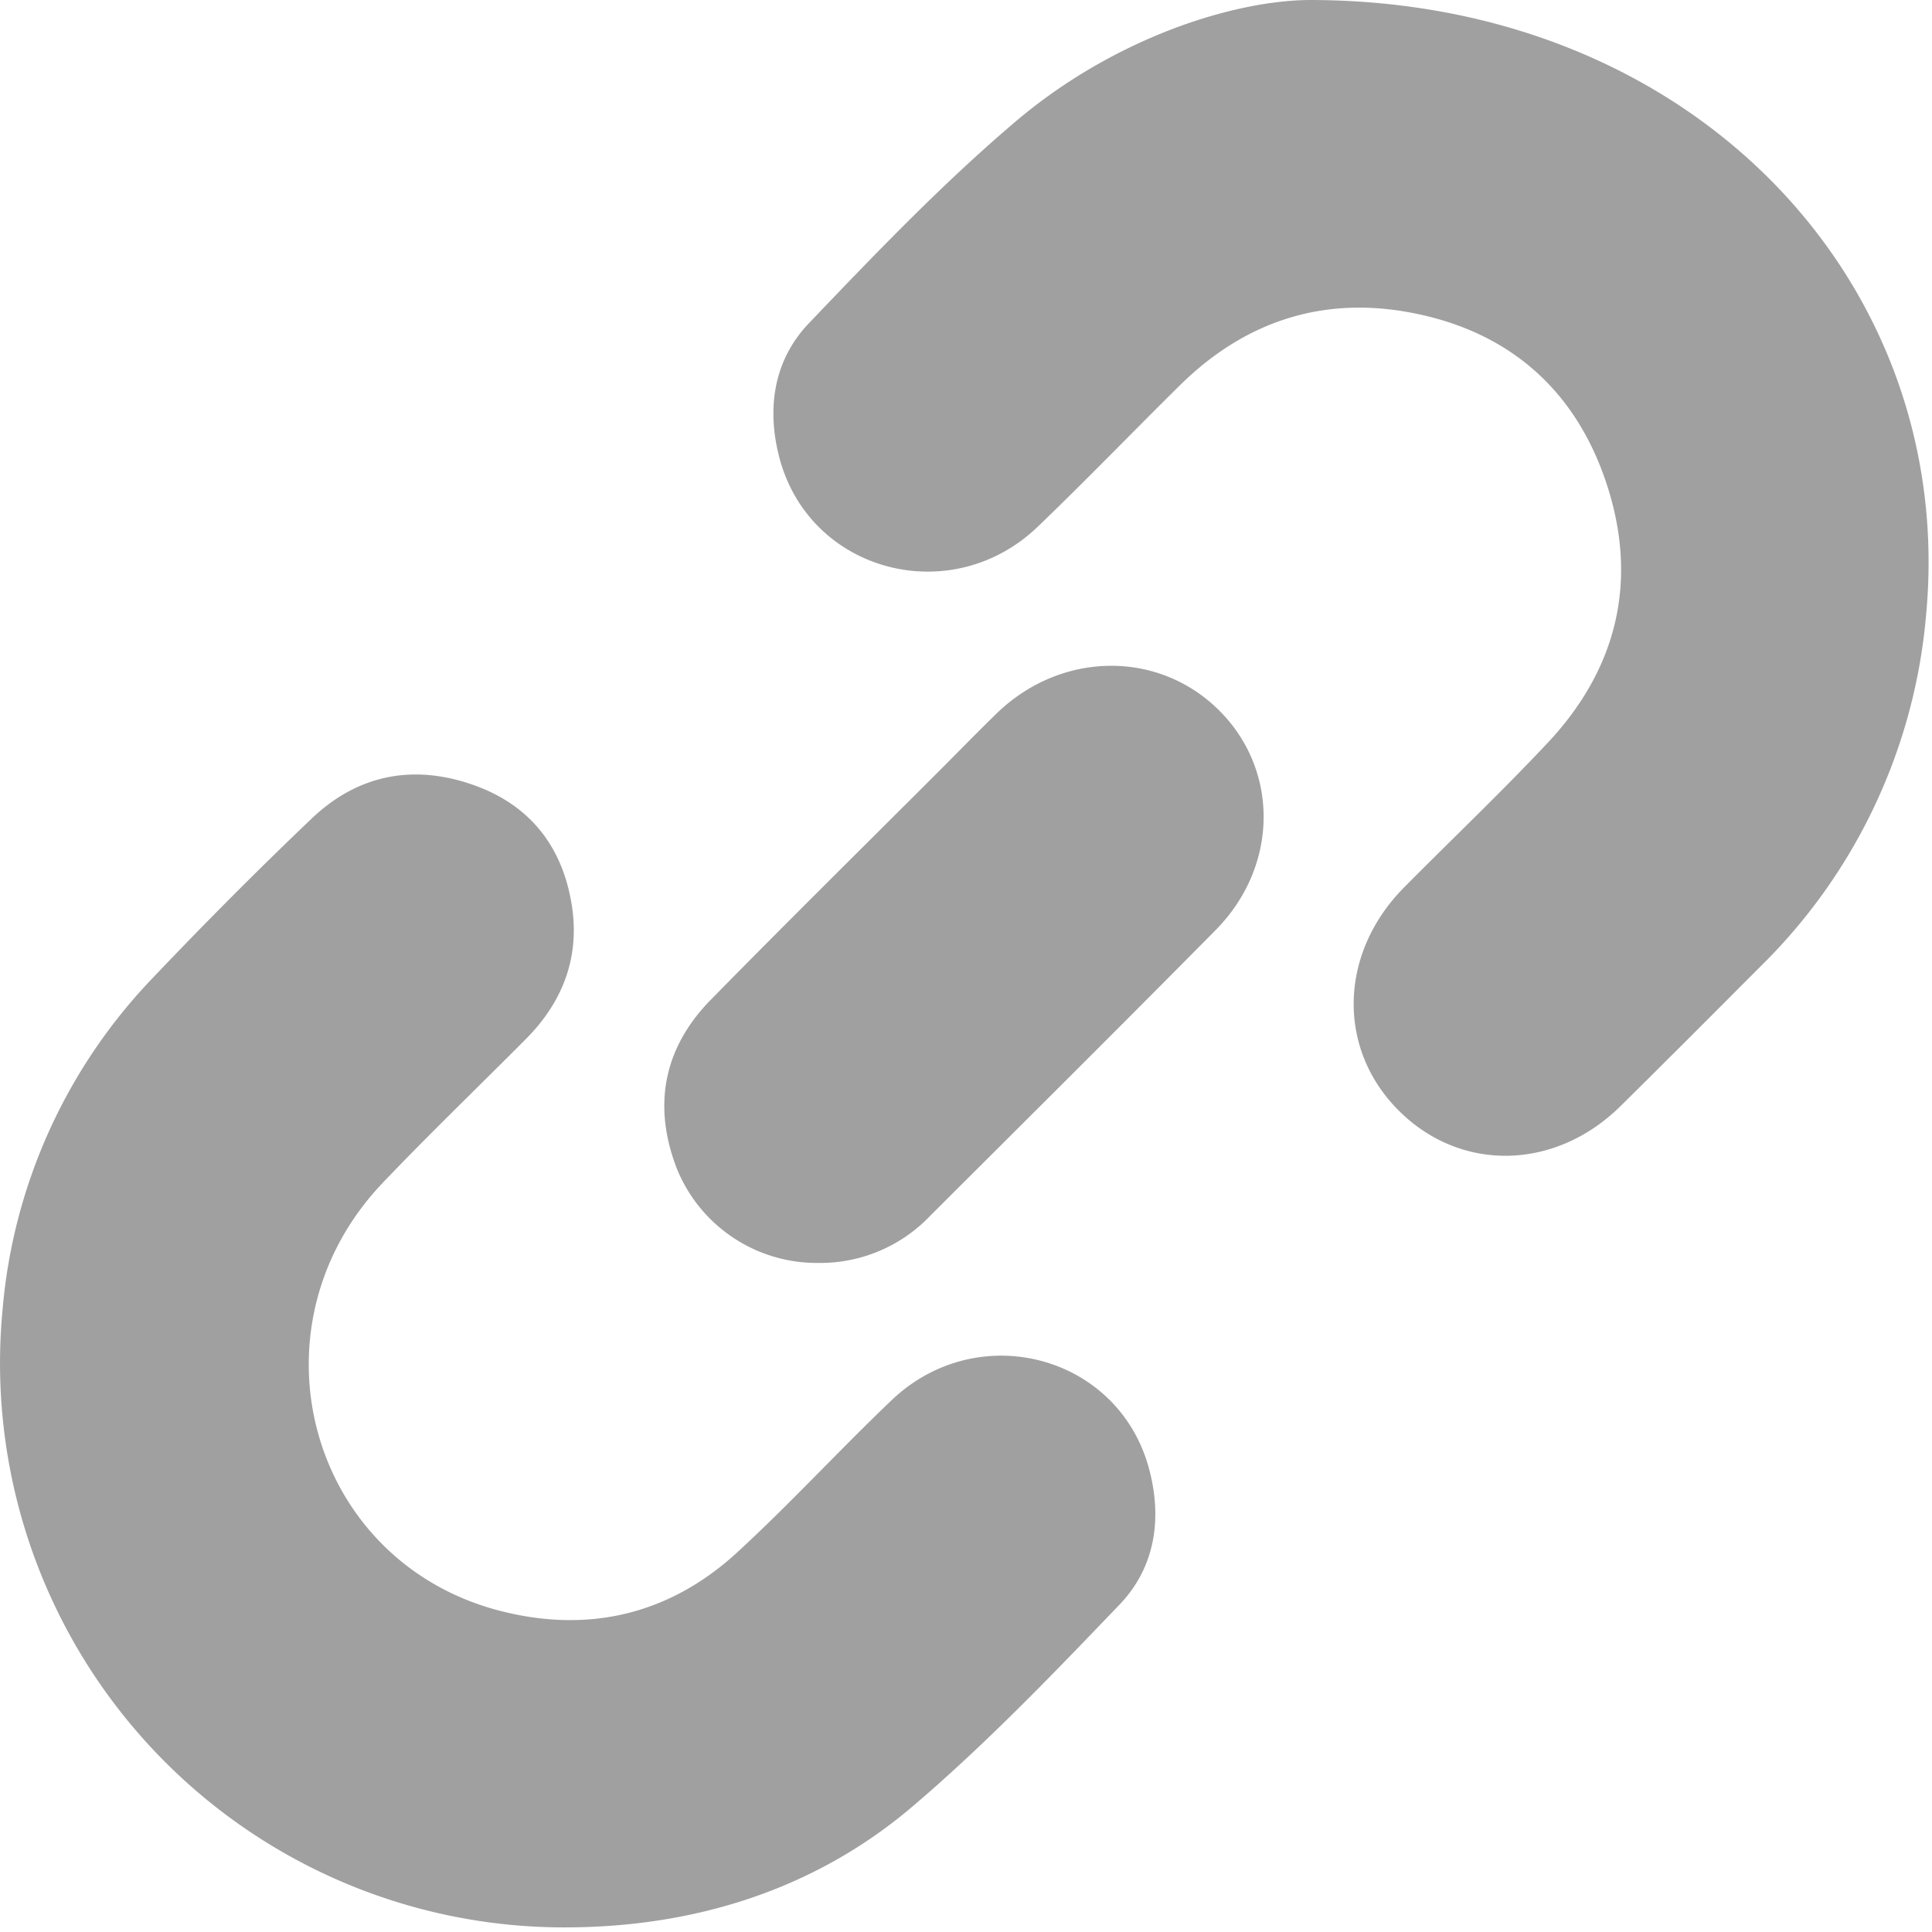
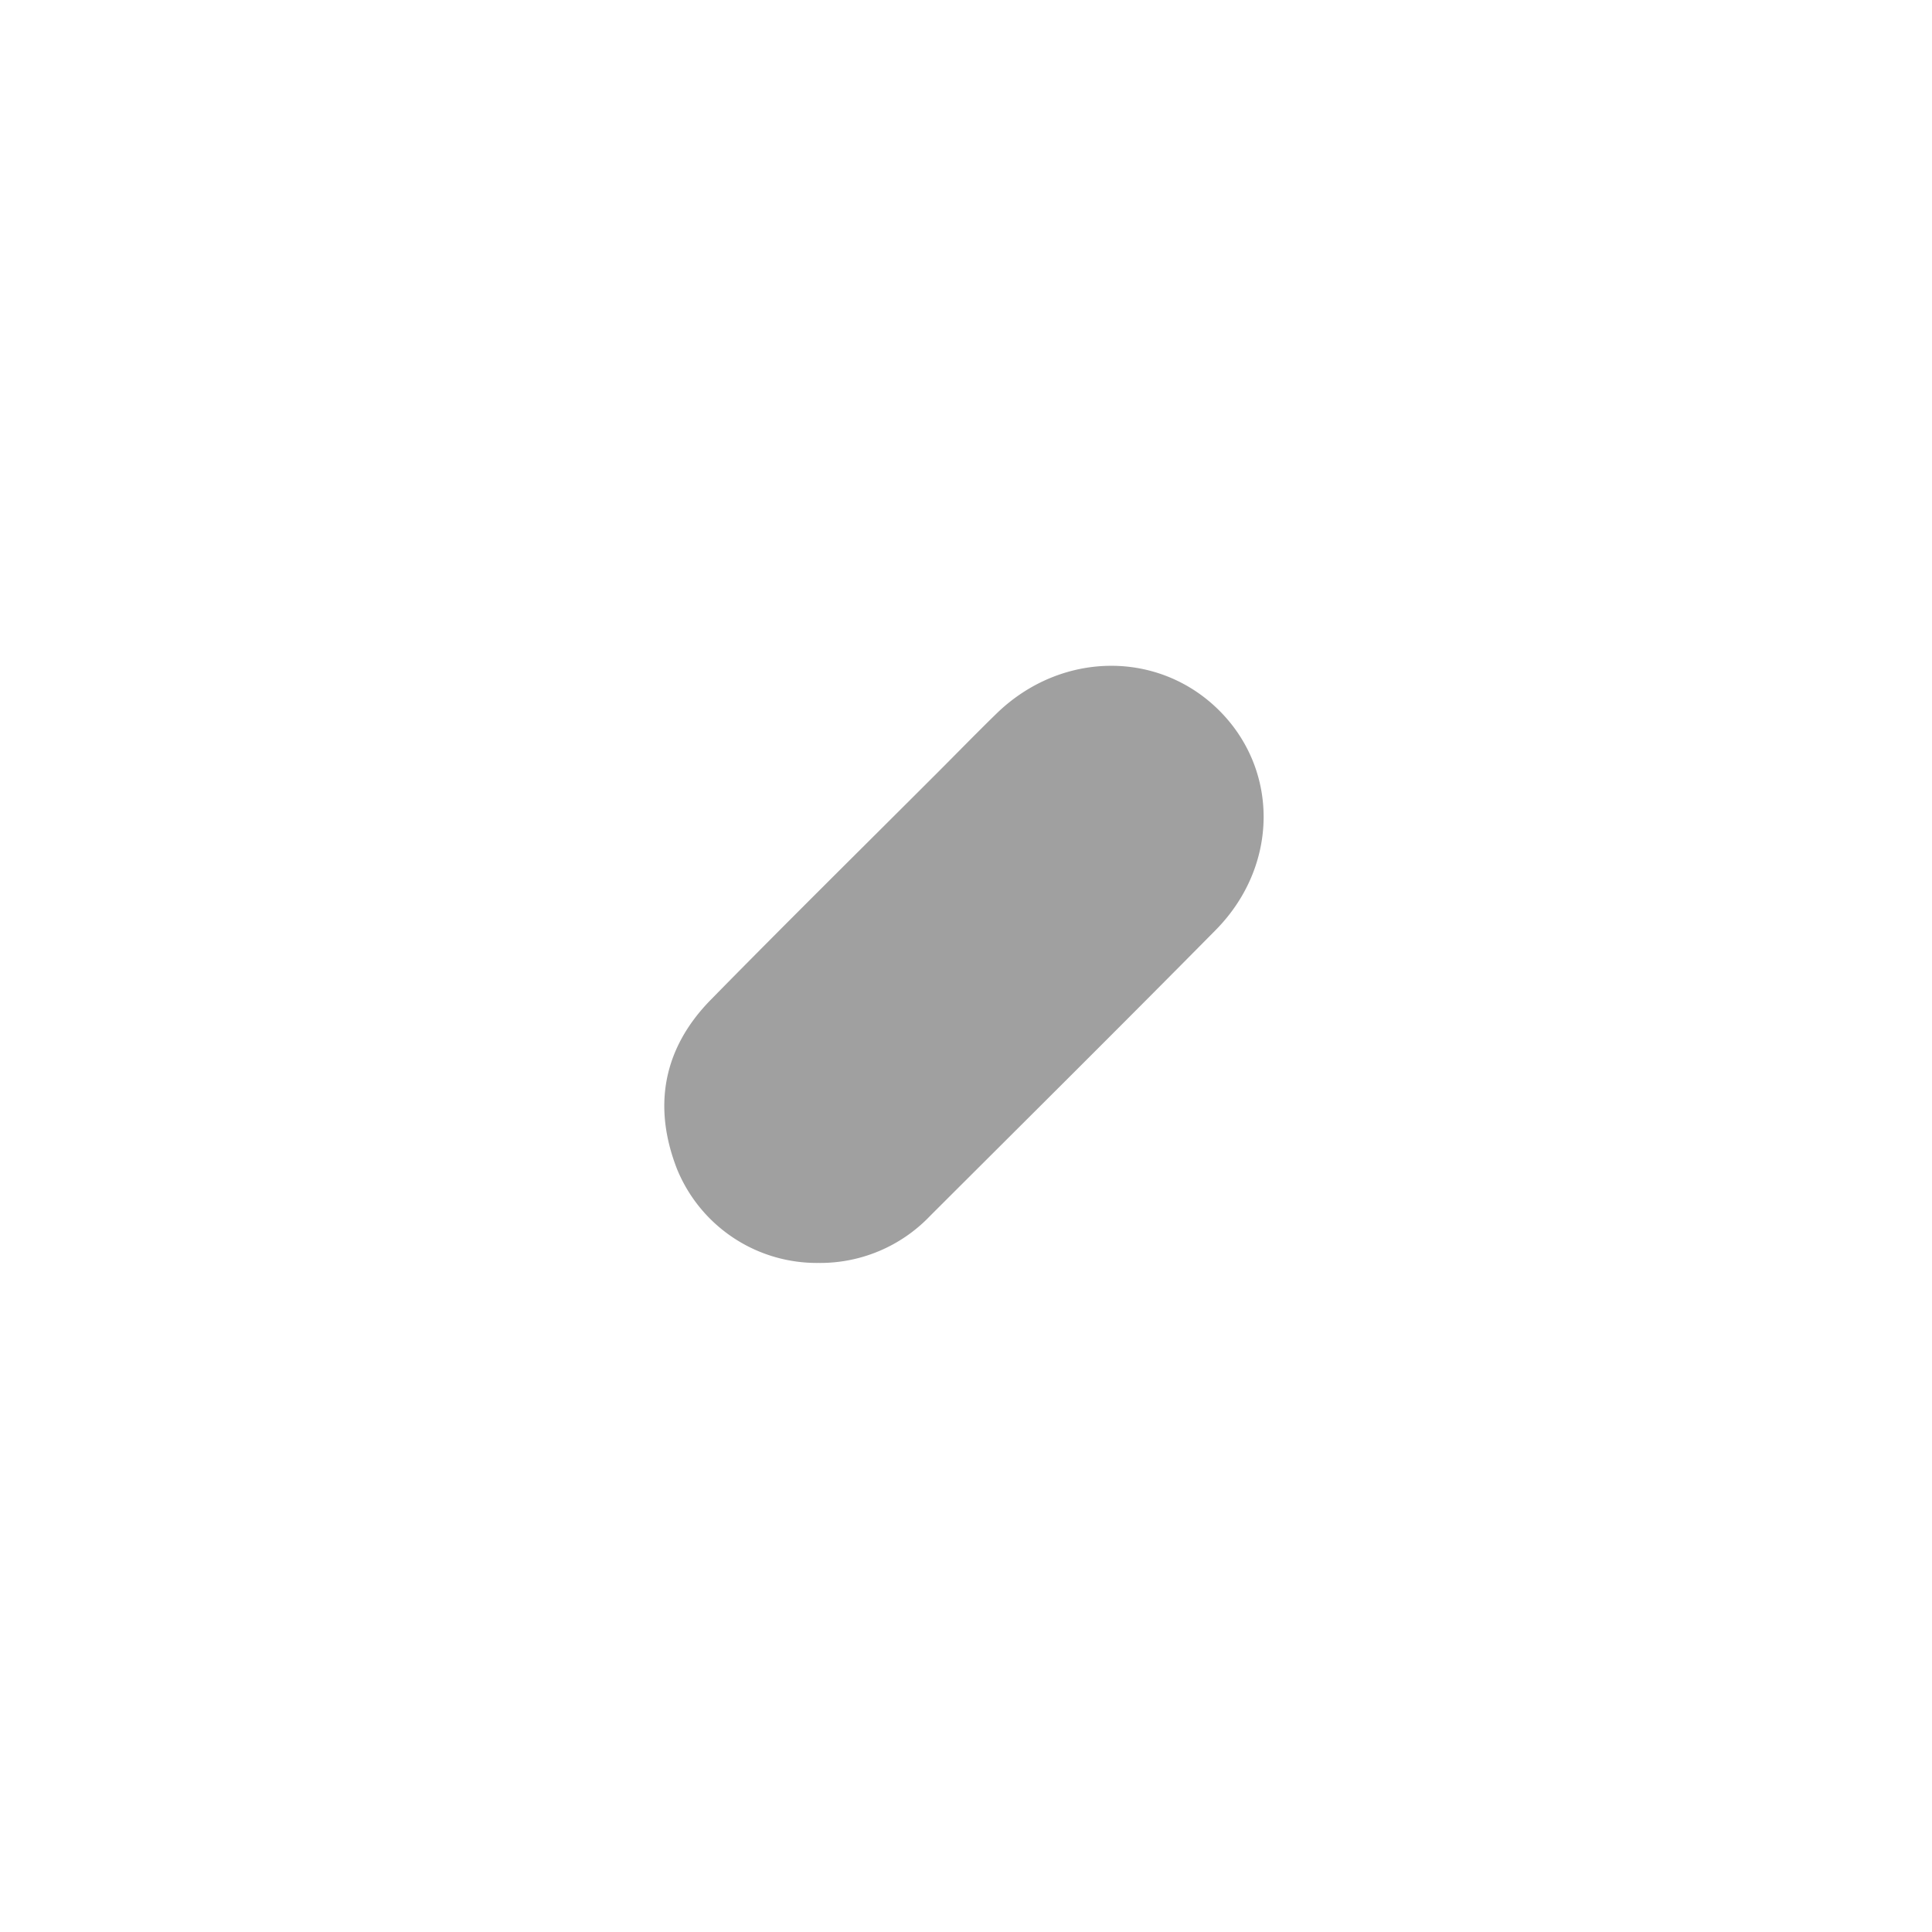
<svg xmlns="http://www.w3.org/2000/svg" width="13" height="13">
  <g fill="#A0A0A0" fill-rule="evenodd">
-     <path d="M8.81 0c2.603 0 4.36 1.921 4.15 4.14a3.766 3.766 0 01-1.115 2.364c-.312.313-.625.627-.94.938-.44.435-1.076.447-1.492.032-.419-.417-.404-1.061.036-1.504.323-.326.656-.642.97-.977.466-.499.605-1.091.391-1.739-.214-.648-.68-1.042-1.354-1.157-.586-.1-1.098.08-1.521.5-.319.315-.63.638-.953.948-.582.557-1.53.306-1.736-.459-.089-.333-.042-.66.196-.91.447-.468.897-.938 1.389-1.356C7.499.252 8.302.004 8.81 0M3.8 12.969A3.796 3.796 0 01.017 8.816a3.67 3.67 0 011.015-2.24c.346-.364.7-.72 1.063-1.066.307-.294.677-.37 1.079-.232.393.134.617.423.676.83.049.344-.068.638-.31.882-.32.322-.647.636-.96.964-.934.974-.505 2.553.785 2.885.595.153 1.14.025 1.595-.393.357-.328.686-.687 1.037-1.022.582-.558 1.53-.307 1.735.46.089.332.042.66-.196.91-.45.47-.905.944-1.4 1.365-.66.56-1.471.81-2.336.81" />
    <path d="M5.506 8.498a1.016 1.016 0 01-.951-.633c-.164-.422-.092-.81.225-1.135.506-.516 1.02-1.023 1.532-1.535.133-.133.265-.269.4-.4.437-.418 1.094-.42 1.5-.006.397.405.388 1.043-.031 1.468-.637.645-1.28 1.283-1.922 1.924a1.022 1.022 0 01-.753.317" />
  </g>
</svg>